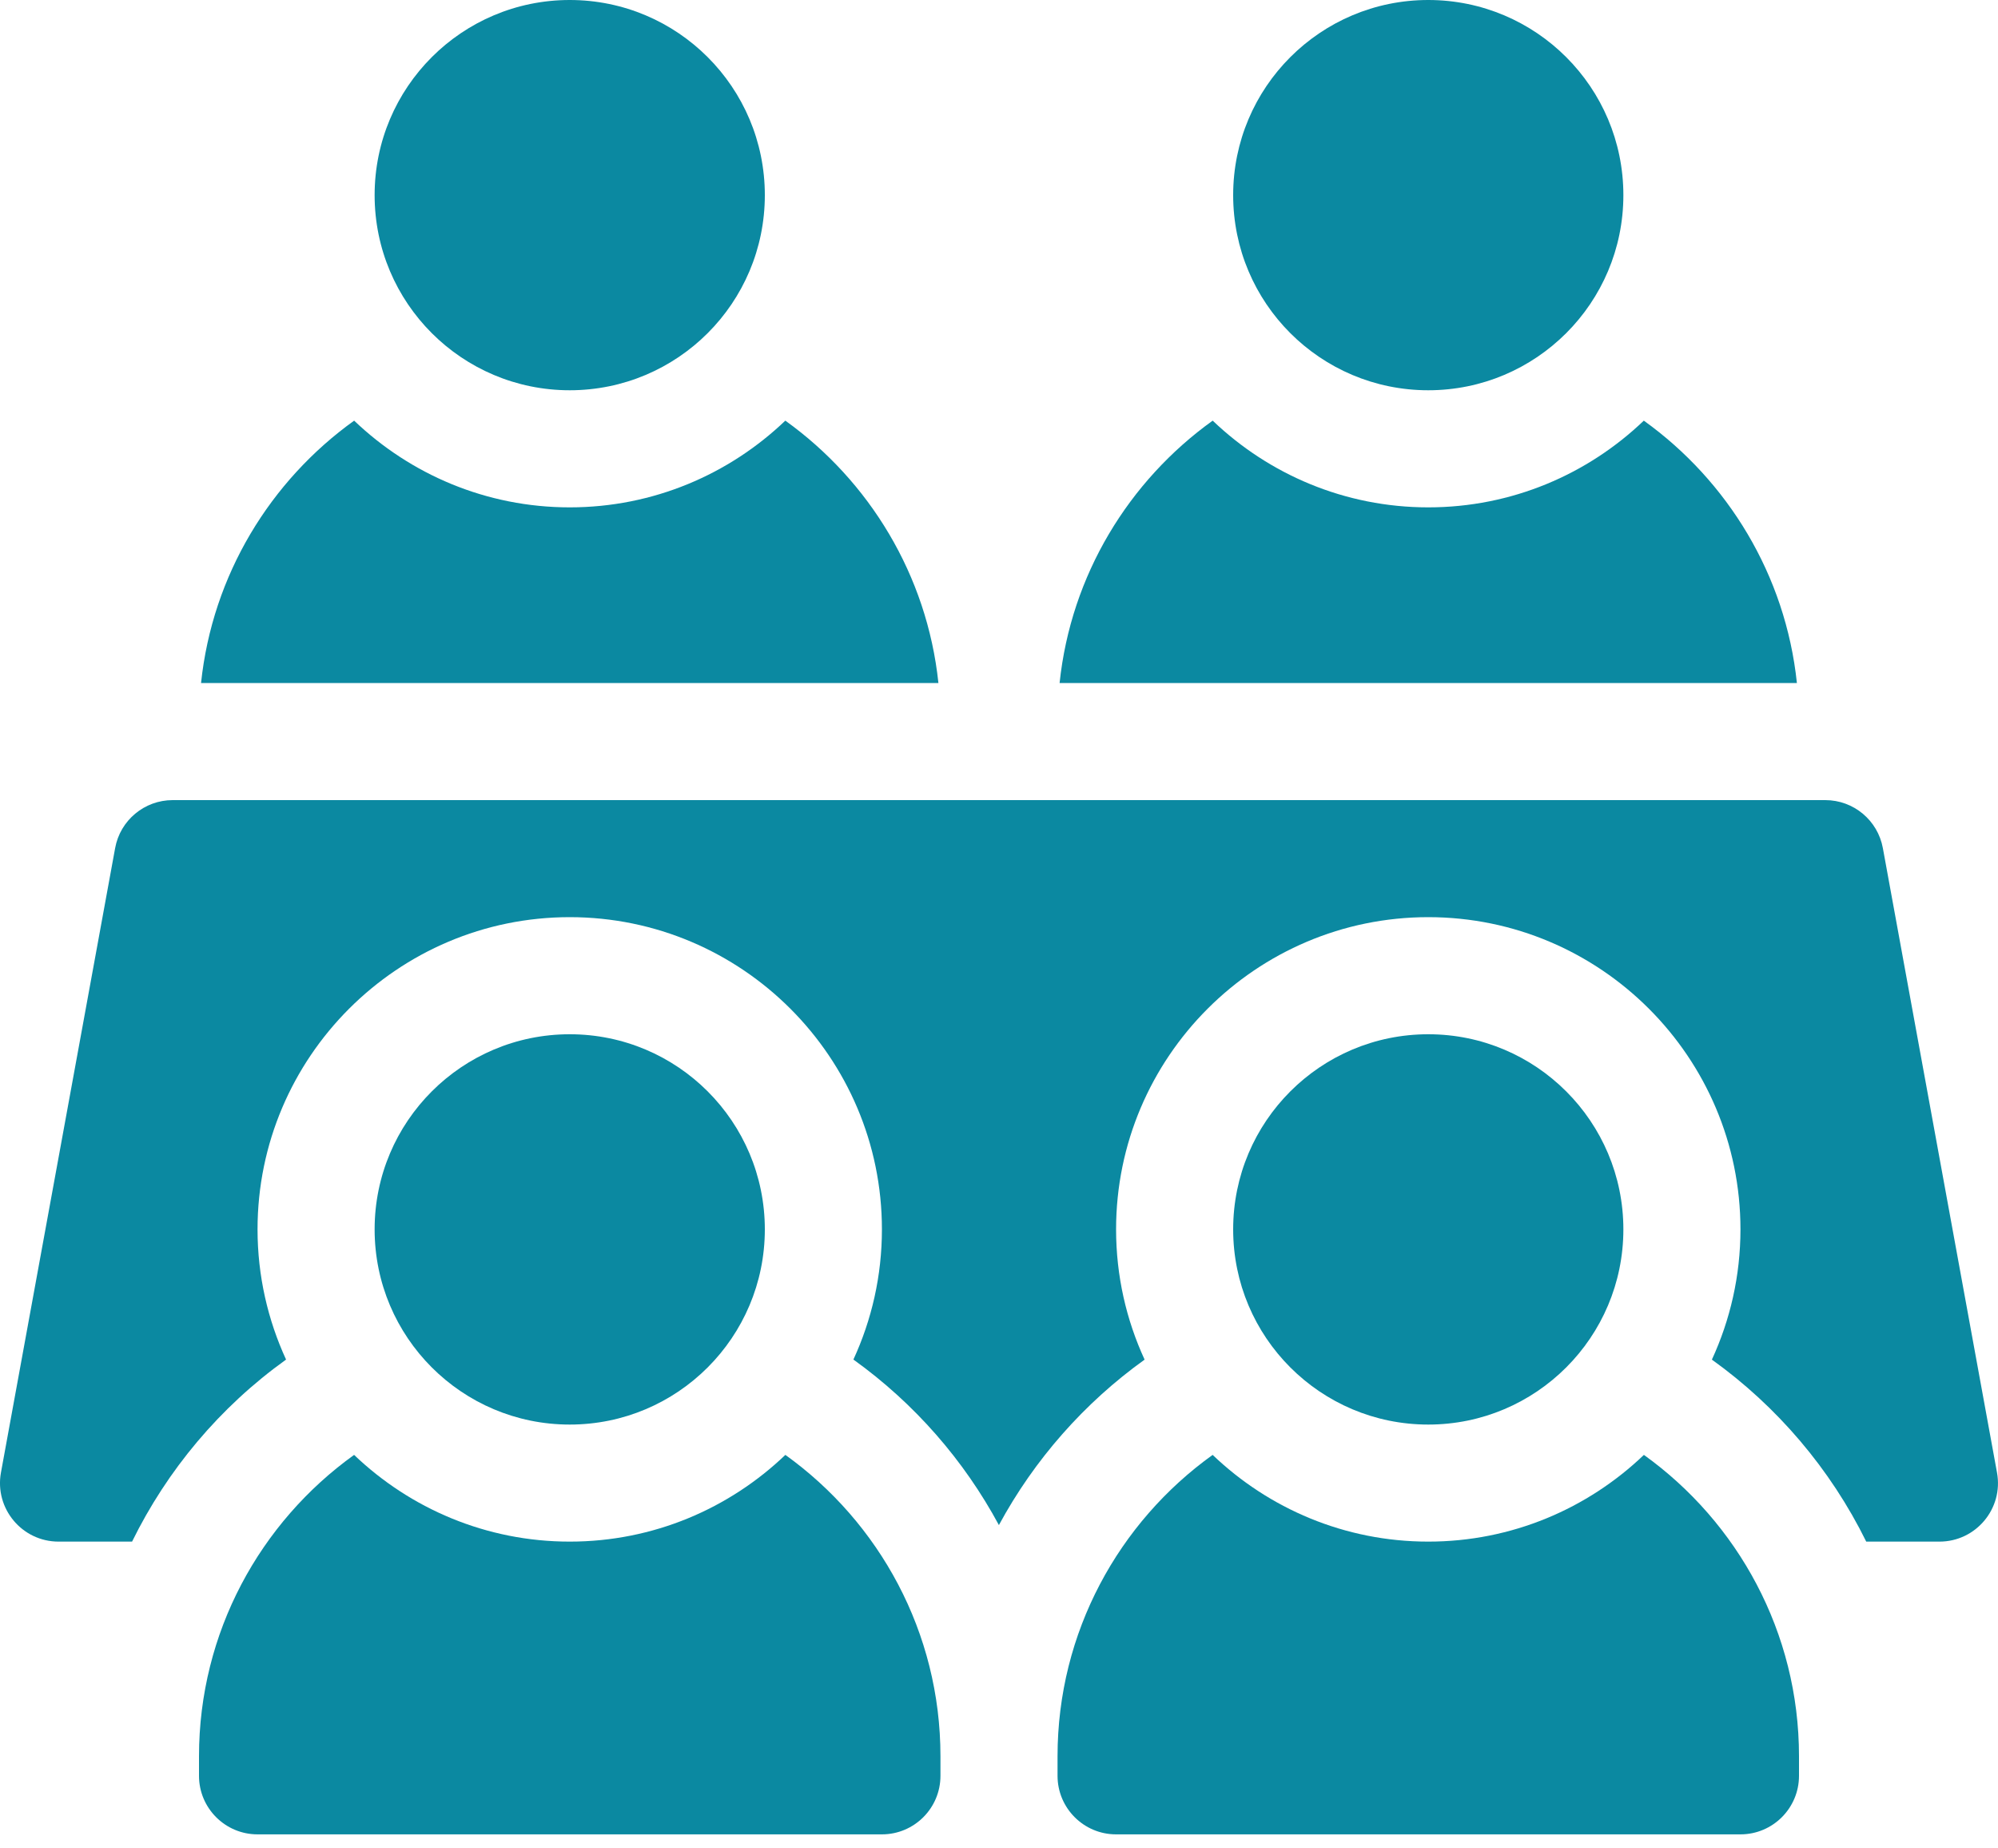
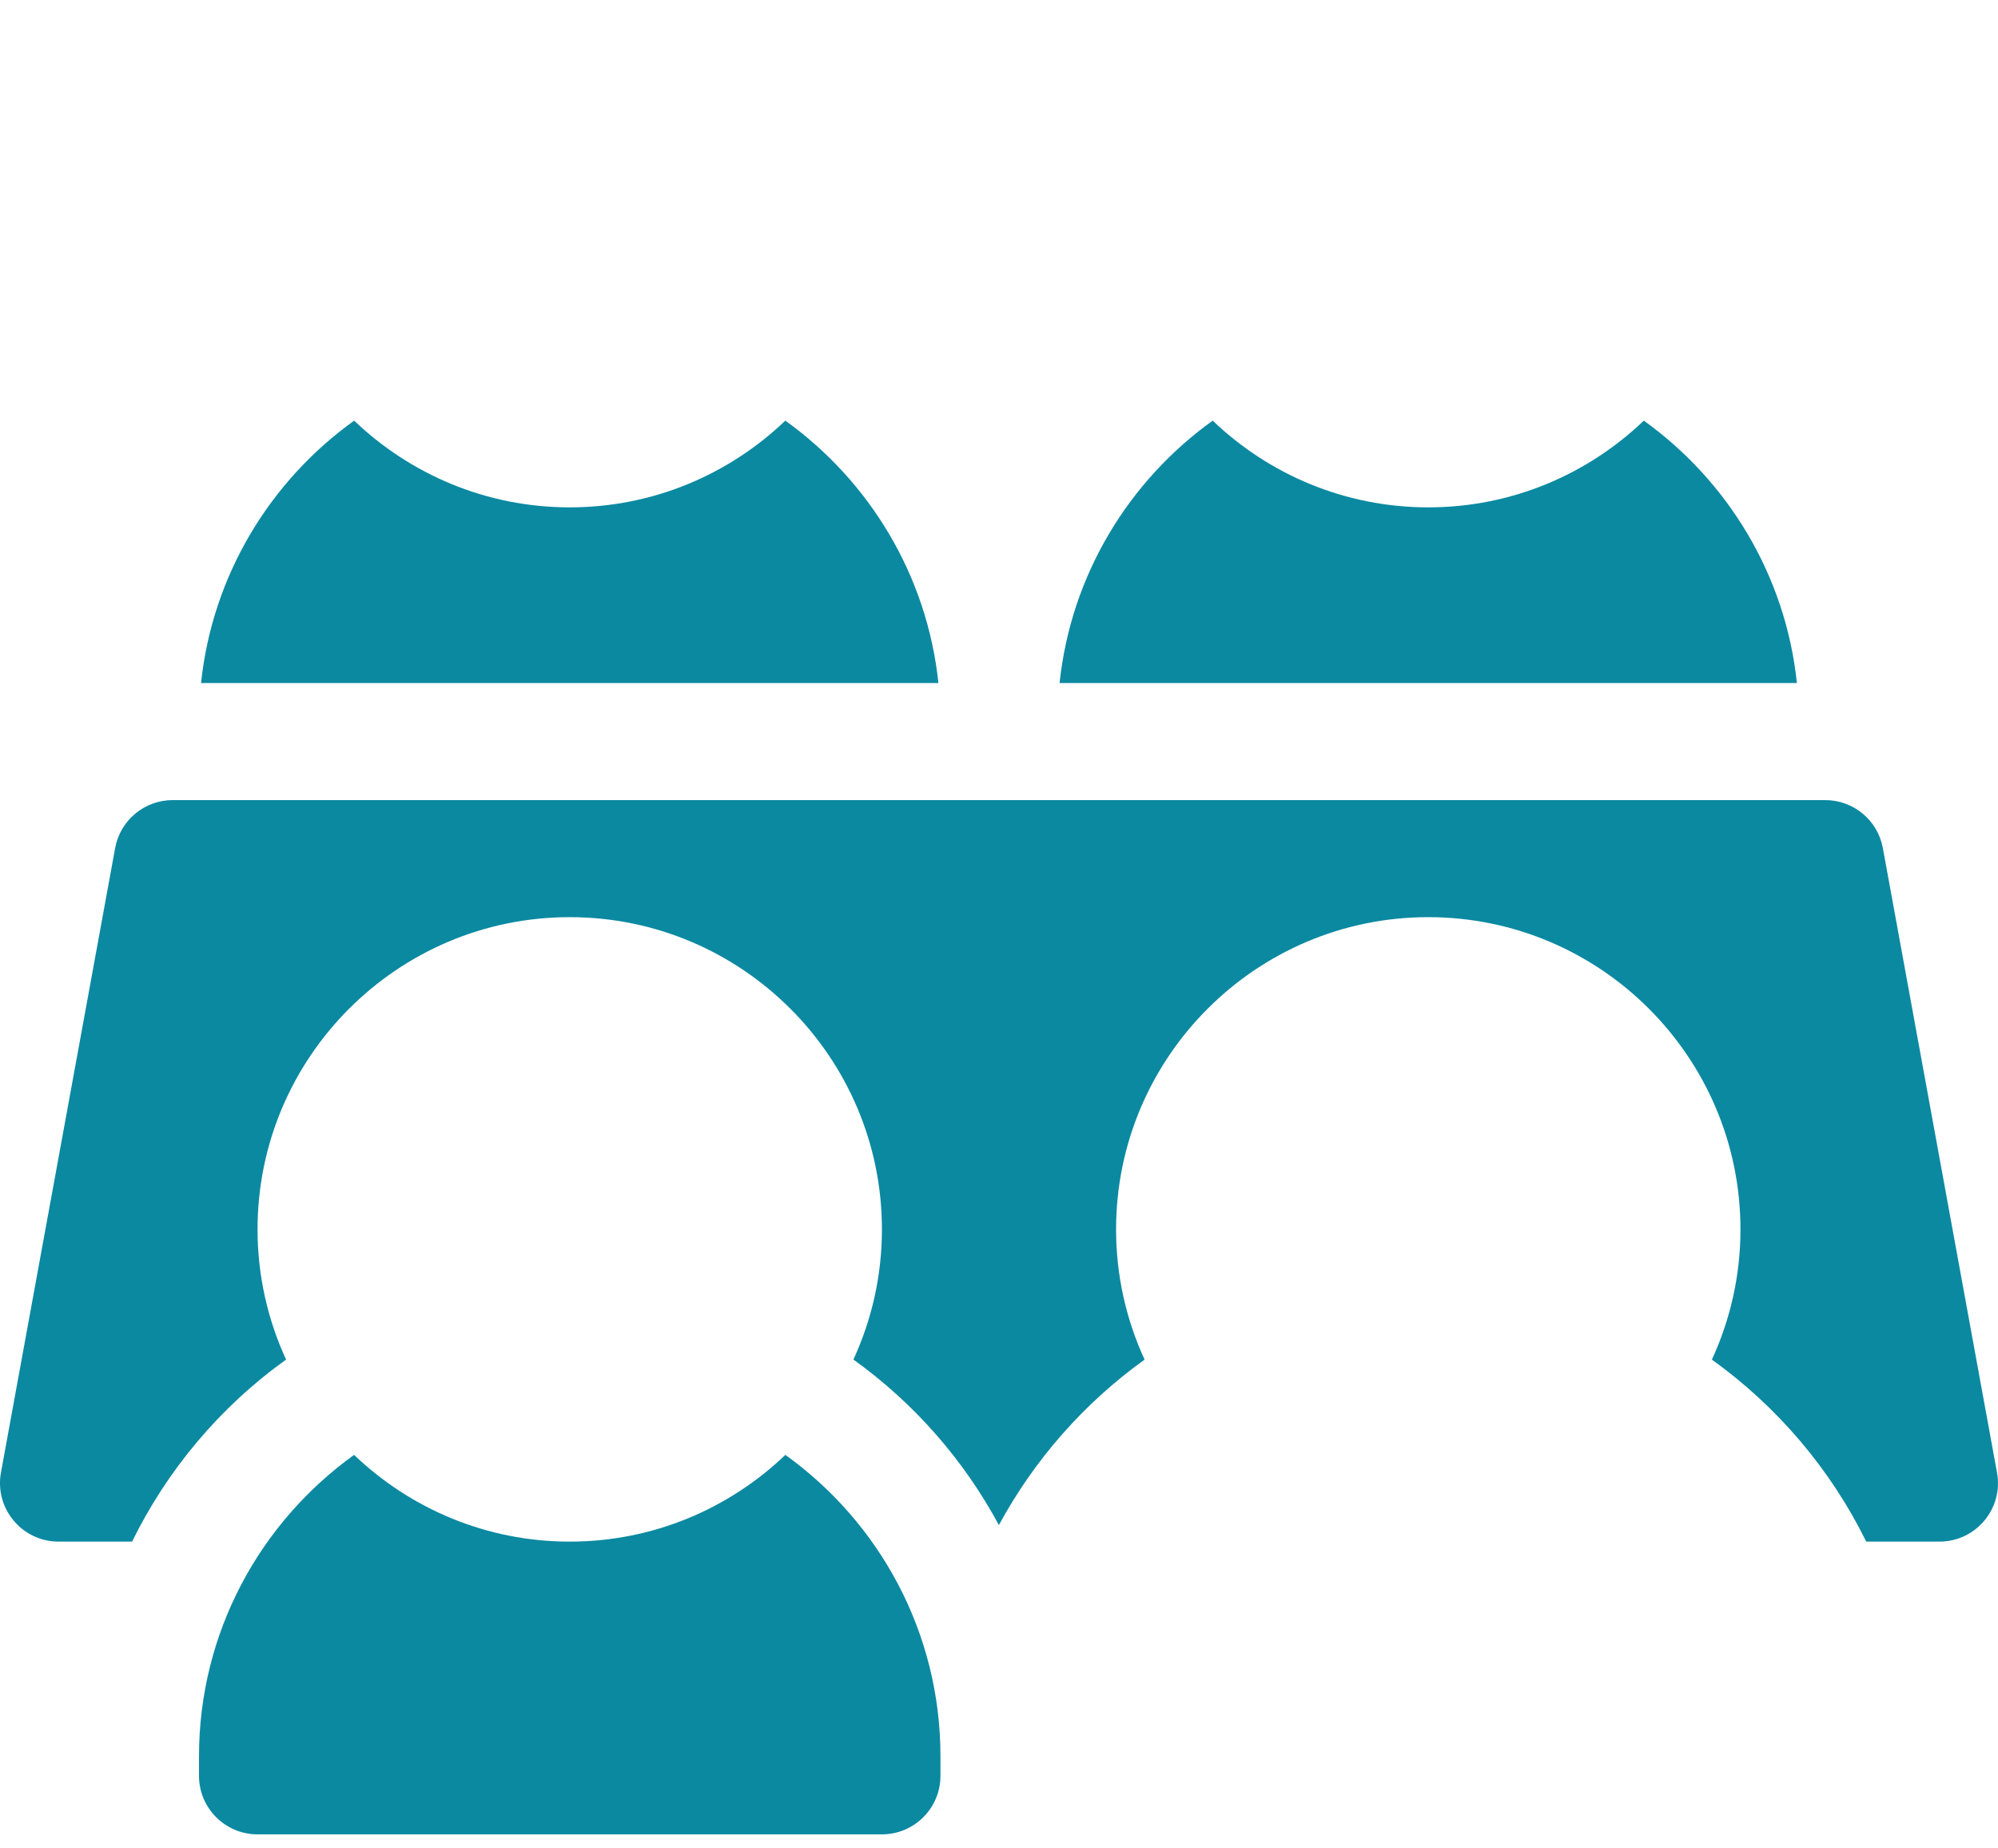
<svg xmlns="http://www.w3.org/2000/svg" width="40" height="37" viewBox="0 0 40 37" fill="none">
-   <path d="M28.594 7.812C30.751 7.812 32.5 6.064 32.5 3.906C32.5 1.749 30.751 0 28.594 0C26.436 0 24.688 1.749 24.688 3.906C24.688 6.064 26.436 7.812 28.594 7.812Z" fill="#0B89A1" />
-   <path d="M11.406 7.812C13.564 7.812 15.312 6.064 15.312 3.906C15.312 1.749 13.564 0 11.406 0C9.249 0 7.5 1.749 7.5 3.906C7.5 6.064 9.249 7.812 11.406 7.812Z" fill="#0B89A1" />
-   <path d="M28.594 28.516C30.751 28.516 32.5 26.767 32.5 24.609C32.5 22.452 30.751 20.703 28.594 20.703C26.436 20.703 24.688 22.452 24.688 24.609C24.688 26.767 26.436 28.516 28.594 28.516Z" fill="#0B89A1" />
-   <path d="M32.911 29.123C31.788 30.197 30.267 30.859 28.594 30.859C26.92 30.859 25.4 30.197 24.277 29.123C22.398 30.471 21.172 32.673 21.172 35.156V35.547C21.172 36.194 21.697 36.719 22.344 36.719H34.844C35.491 36.719 36.016 36.194 36.016 35.547V35.156C36.016 32.673 34.789 30.471 32.911 29.123Z" fill="#0B89A1" />
-   <path d="M11.406 28.516C13.564 28.516 15.312 26.767 15.312 24.609C15.312 22.452 13.564 20.703 11.406 20.703C9.249 20.703 7.5 22.452 7.5 24.609C7.5 26.767 9.249 28.516 11.406 28.516Z" fill="#0B89A1" />
  <path d="M32.909 8.42C31.787 9.494 30.266 10.156 28.594 10.156C26.921 10.156 25.401 9.494 24.278 8.42C22.599 9.625 21.44 11.511 21.213 13.672H35.974C35.747 11.511 34.588 9.625 32.909 8.42Z" fill="#0B89A1" />
  <path d="M15.722 8.42C14.599 9.494 13.079 10.156 11.406 10.156C9.733 10.156 8.213 9.494 7.09 8.42C5.411 9.625 4.252 11.511 4.025 13.672H18.787C18.56 11.511 17.401 9.625 15.722 8.42Z" fill="#0B89A1" />
  <path d="M39.98 29.477L37.695 16.977C37.593 16.42 37.108 16.016 36.542 16.016H3.457C2.892 16.016 2.406 16.42 2.305 16.977L0.019 29.477C-0.112 30.196 0.441 30.859 1.172 30.859H2.644C3.346 29.43 4.395 28.171 5.723 27.218L5.727 27.215C5.362 26.421 5.156 25.539 5.156 24.609C5.156 21.163 7.96 18.359 11.406 18.359C14.852 18.359 17.656 21.163 17.656 24.609C17.656 25.539 17.451 26.421 17.085 27.215L17.09 27.218C18.314 28.097 19.301 29.235 19.998 30.528C20.708 29.215 21.709 28.081 22.915 27.216C22.549 26.422 22.344 25.54 22.344 24.609C22.344 21.163 25.148 18.359 28.594 18.359C32.04 18.359 34.844 21.163 34.844 24.609C34.844 25.54 34.638 26.422 34.272 27.216C35.579 28.153 36.646 29.405 37.362 30.859H38.828C39.559 30.859 40.112 30.196 39.98 29.477Z" fill="#0B89A1" />
  <path d="M15.723 29.123C14.6 30.197 13.08 30.859 11.406 30.859C9.733 30.859 8.212 30.197 7.089 29.123C5.211 30.471 3.984 32.673 3.984 35.156V35.547C3.984 36.194 4.509 36.719 5.156 36.719H17.656C18.303 36.719 18.828 36.194 18.828 35.547V35.156C18.828 32.673 17.602 30.471 15.723 29.123Z" fill="#0B89A1" />
</svg>